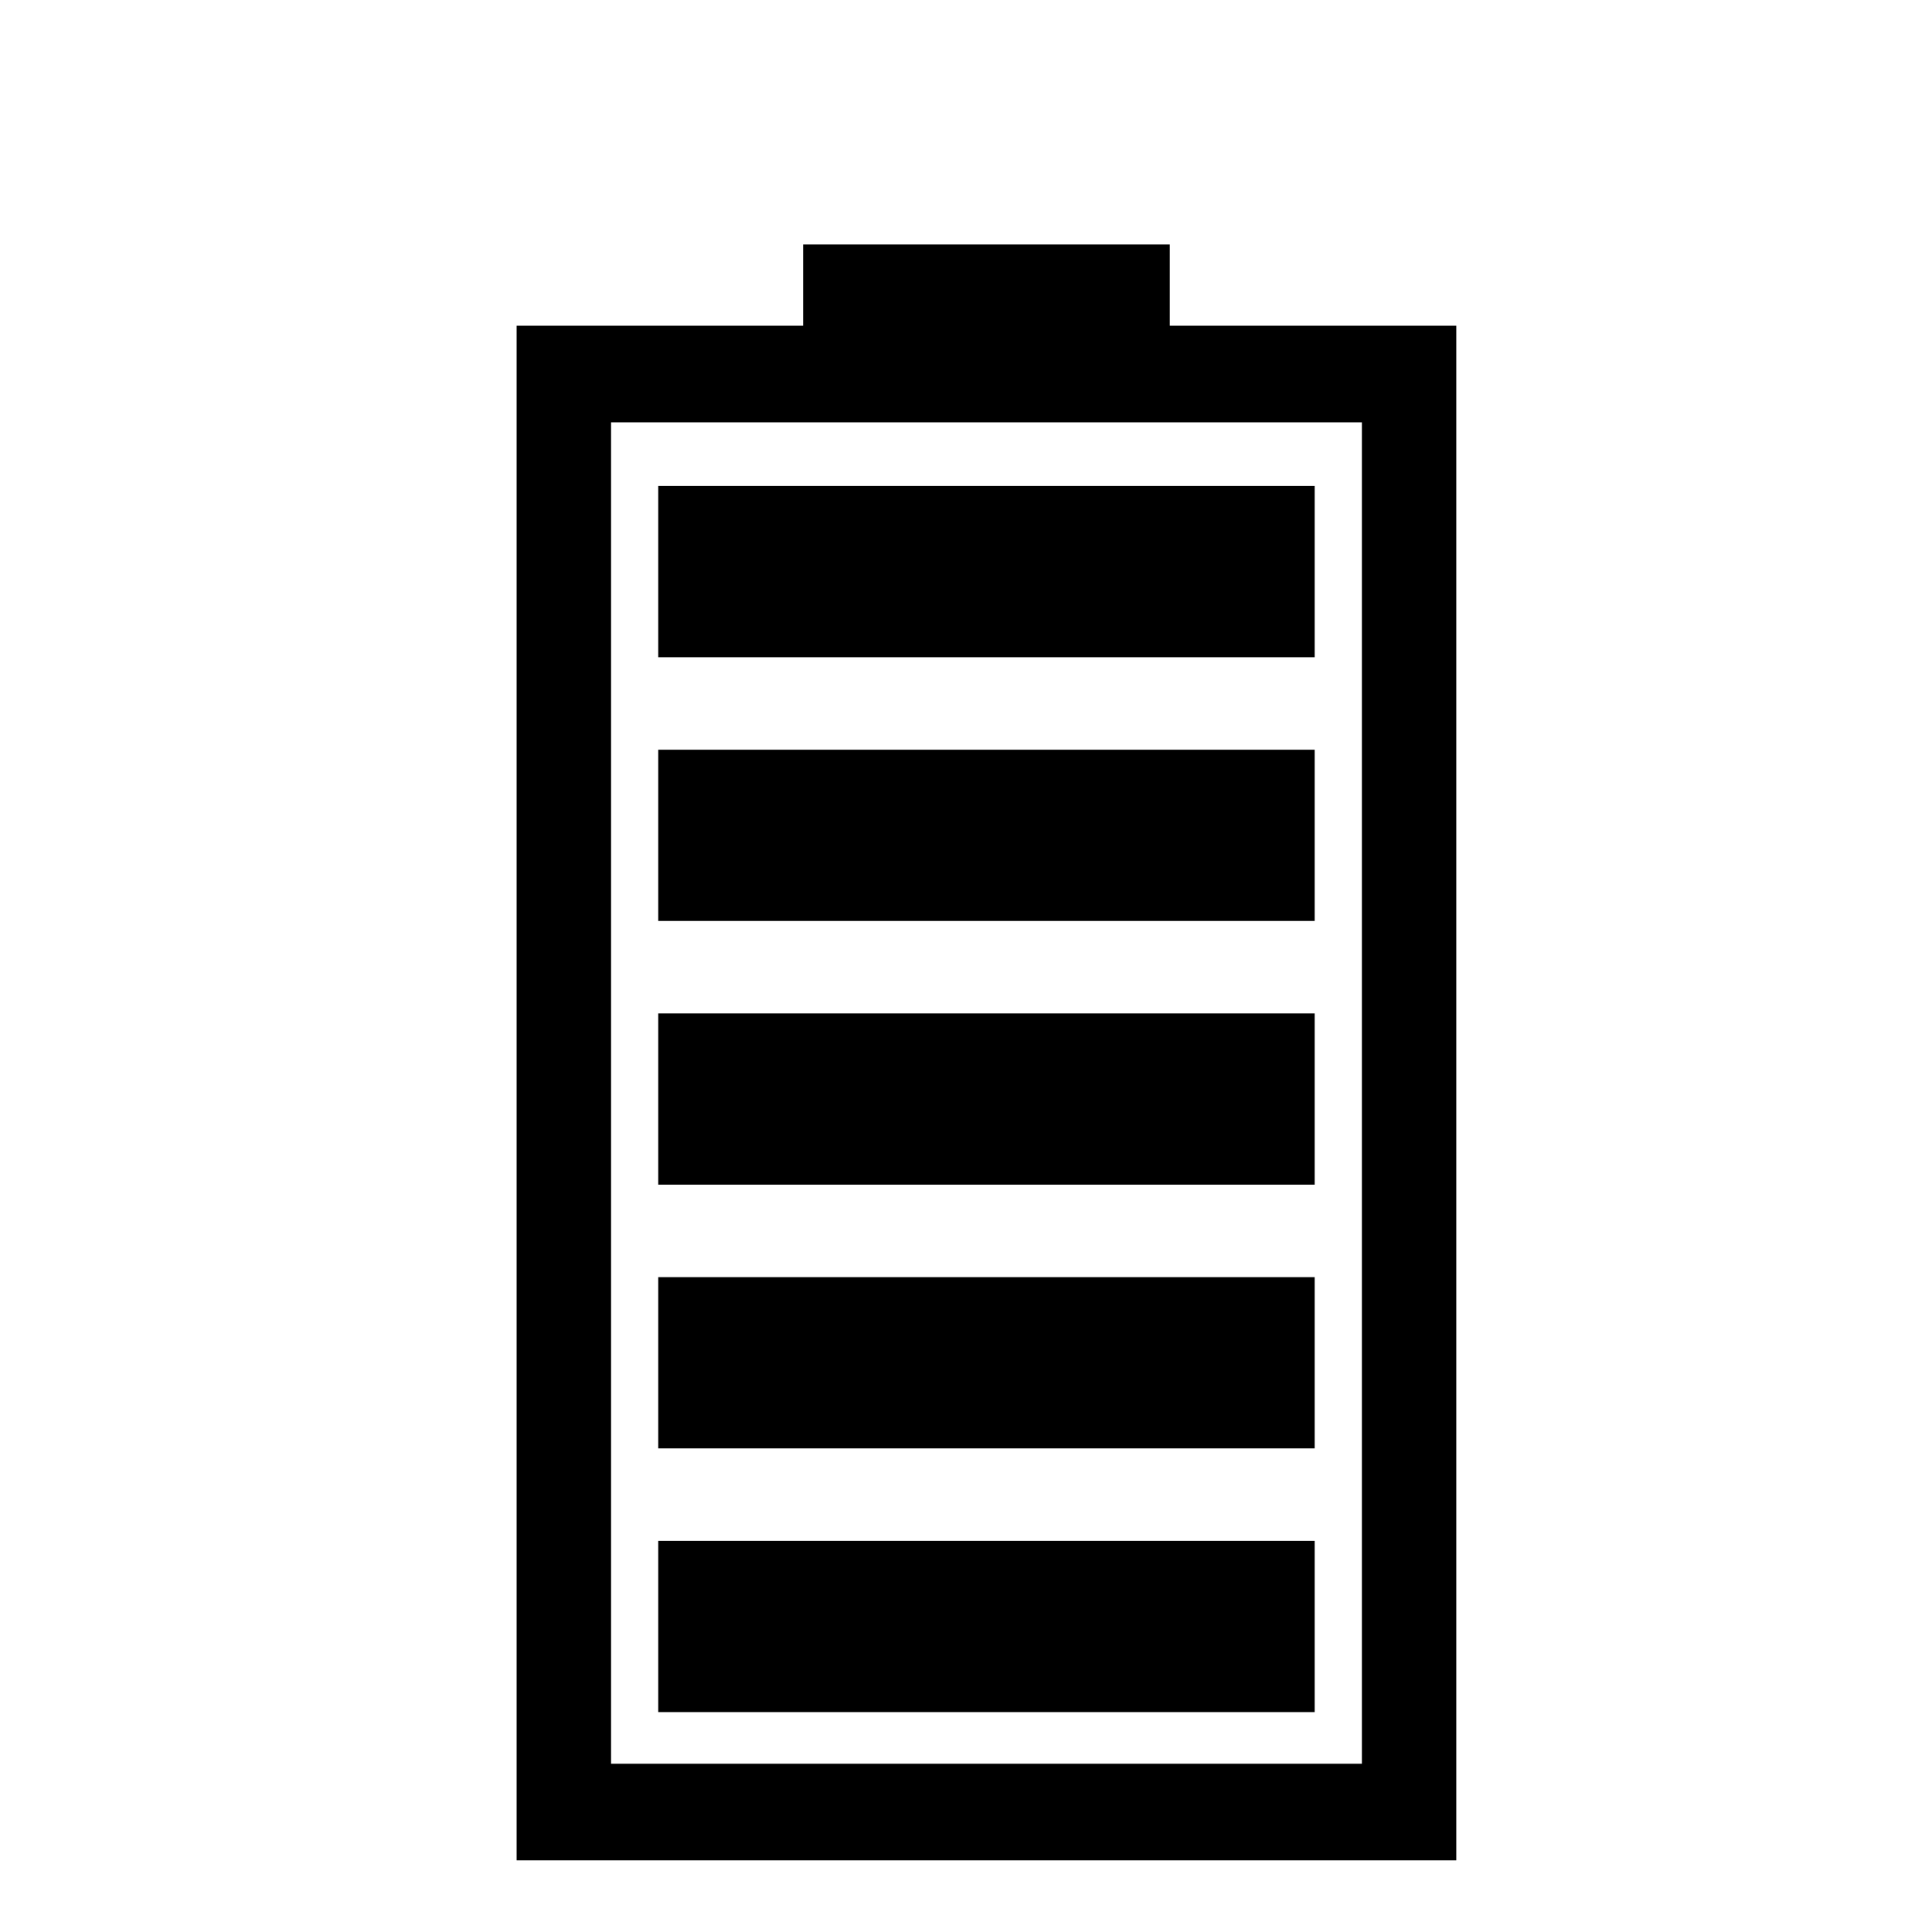
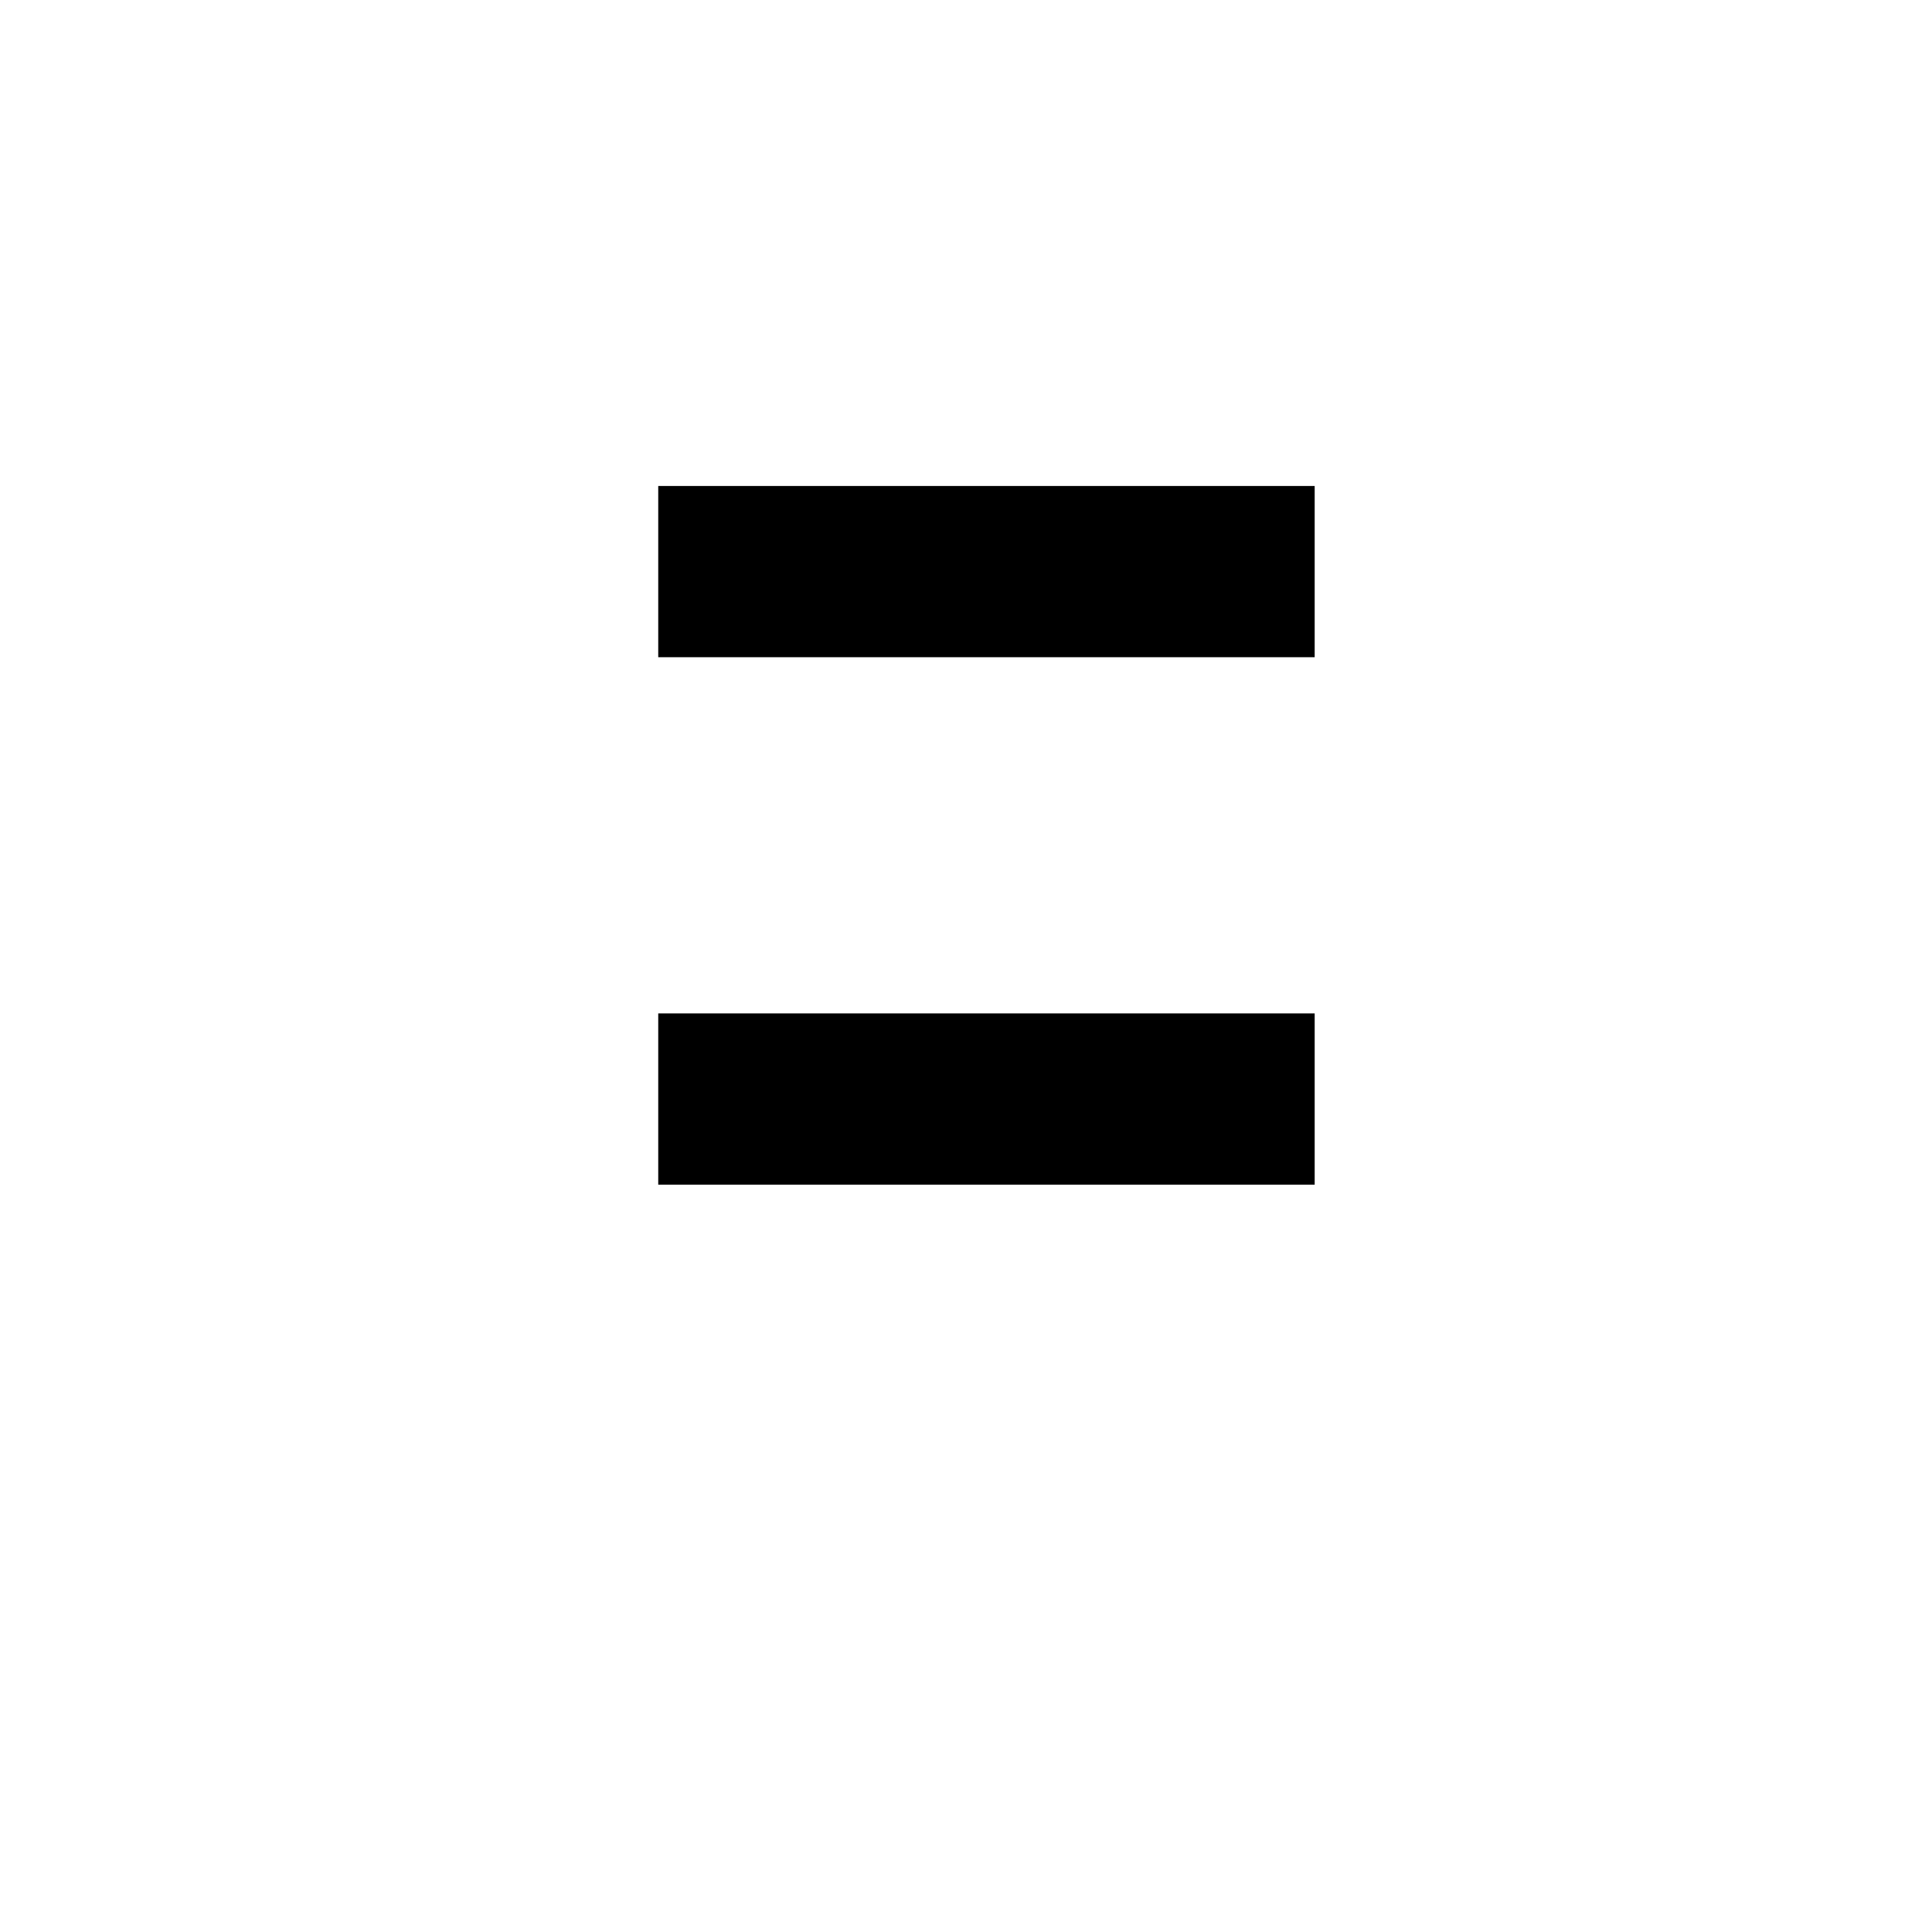
<svg xmlns="http://www.w3.org/2000/svg" width="57" height="57" xml:space="preserve" overflow="hidden">
  <defs>
    <clipPath id="clip0">
      <rect x="88" y="187" width="57" height="57" />
    </clipPath>
  </defs>
  <g clip-path="url(#clip0)" transform="translate(-88 -187)">
    <path d="M107.42 201.338 126.787 201.338 126.787 206.39 107.42 206.39 107.42 201.338Z" />
-     <path d="M107.42 209.119 126.787 209.119 126.787 214.171 107.42 214.171 107.42 209.119Z" />
    <path d="M107.42 216.899 126.787 216.899 126.787 221.951 107.42 221.951 107.42 216.899Z" />
-     <path d="M107.42 224.68 126.787 224.68 126.787 229.732 107.42 229.732 107.42 224.68Z" />
-     <path d="M107.42 232.46 126.787 232.46 126.787 237.512 107.42 237.512 107.42 232.46Z" />
-     <path d="M122.512 196.61 122.512 194.213 111.695 194.213 111.695 196.61 103.242 196.61 103.242 241.886 130.965 241.886 130.965 196.61 122.512 196.61ZM128.18 239.036 106.028 239.036 106.028 199.46 128.18 199.46 128.18 239.036Z" />
  </g>
</svg>